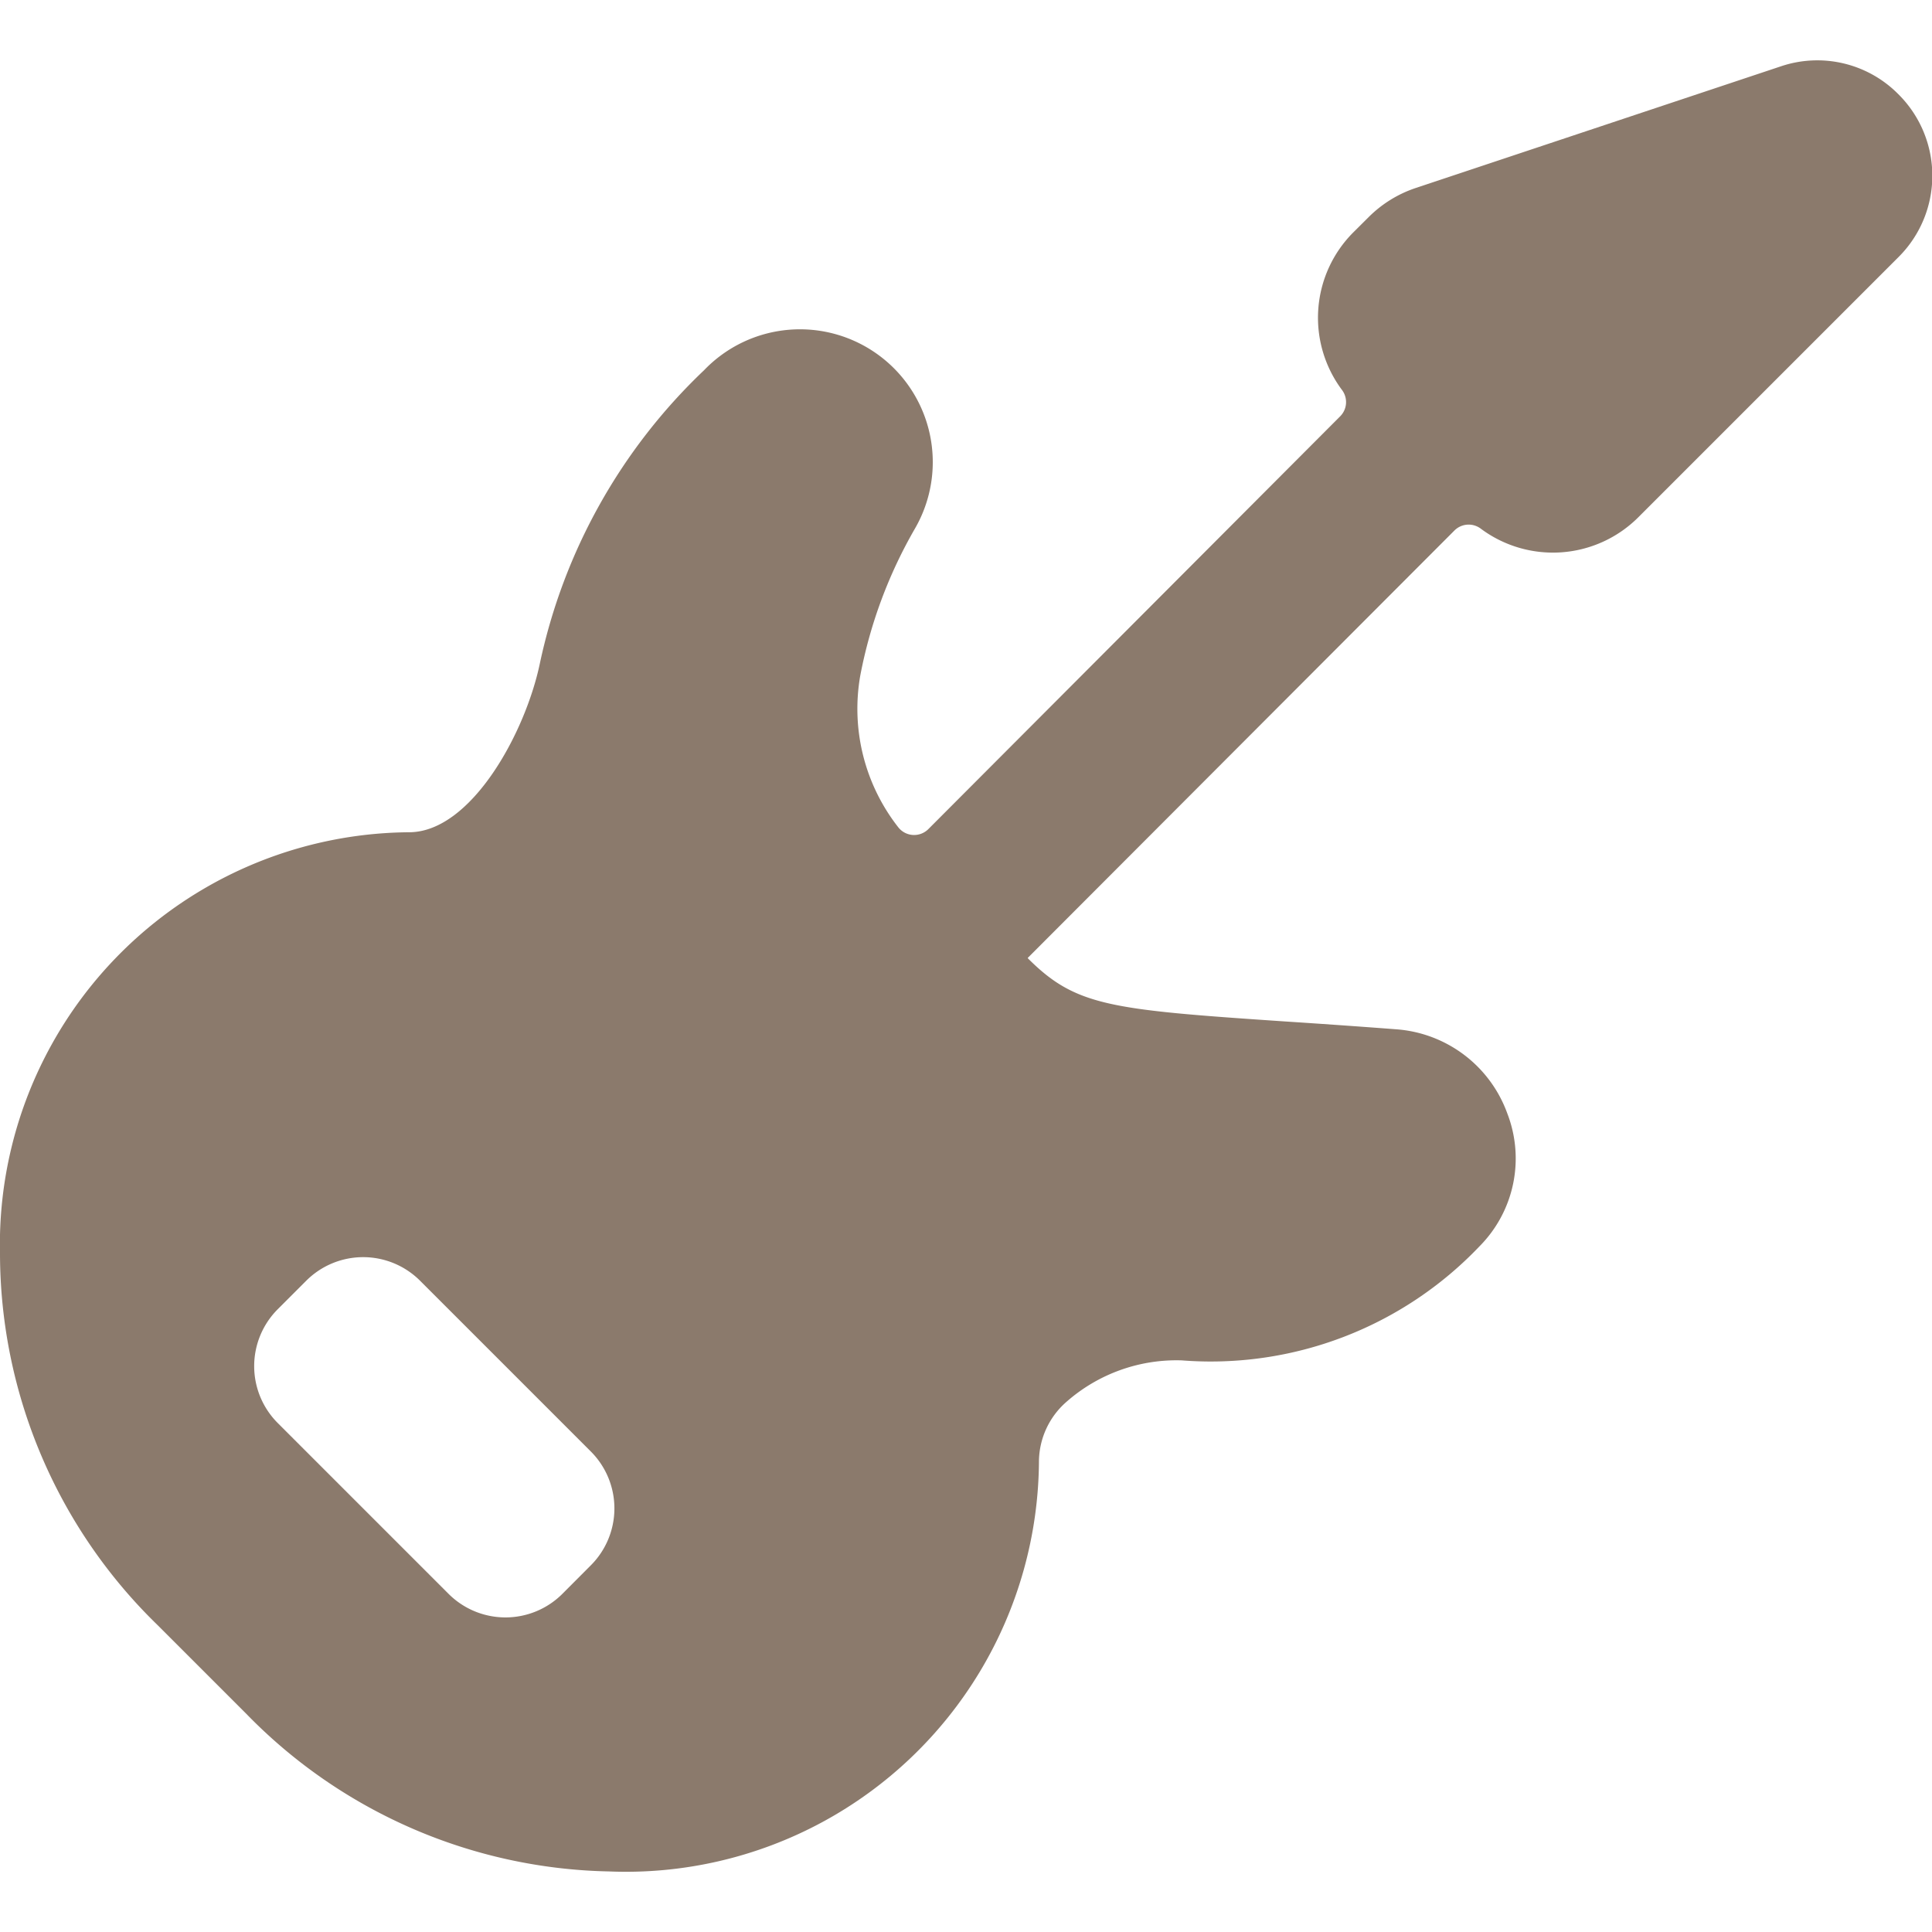
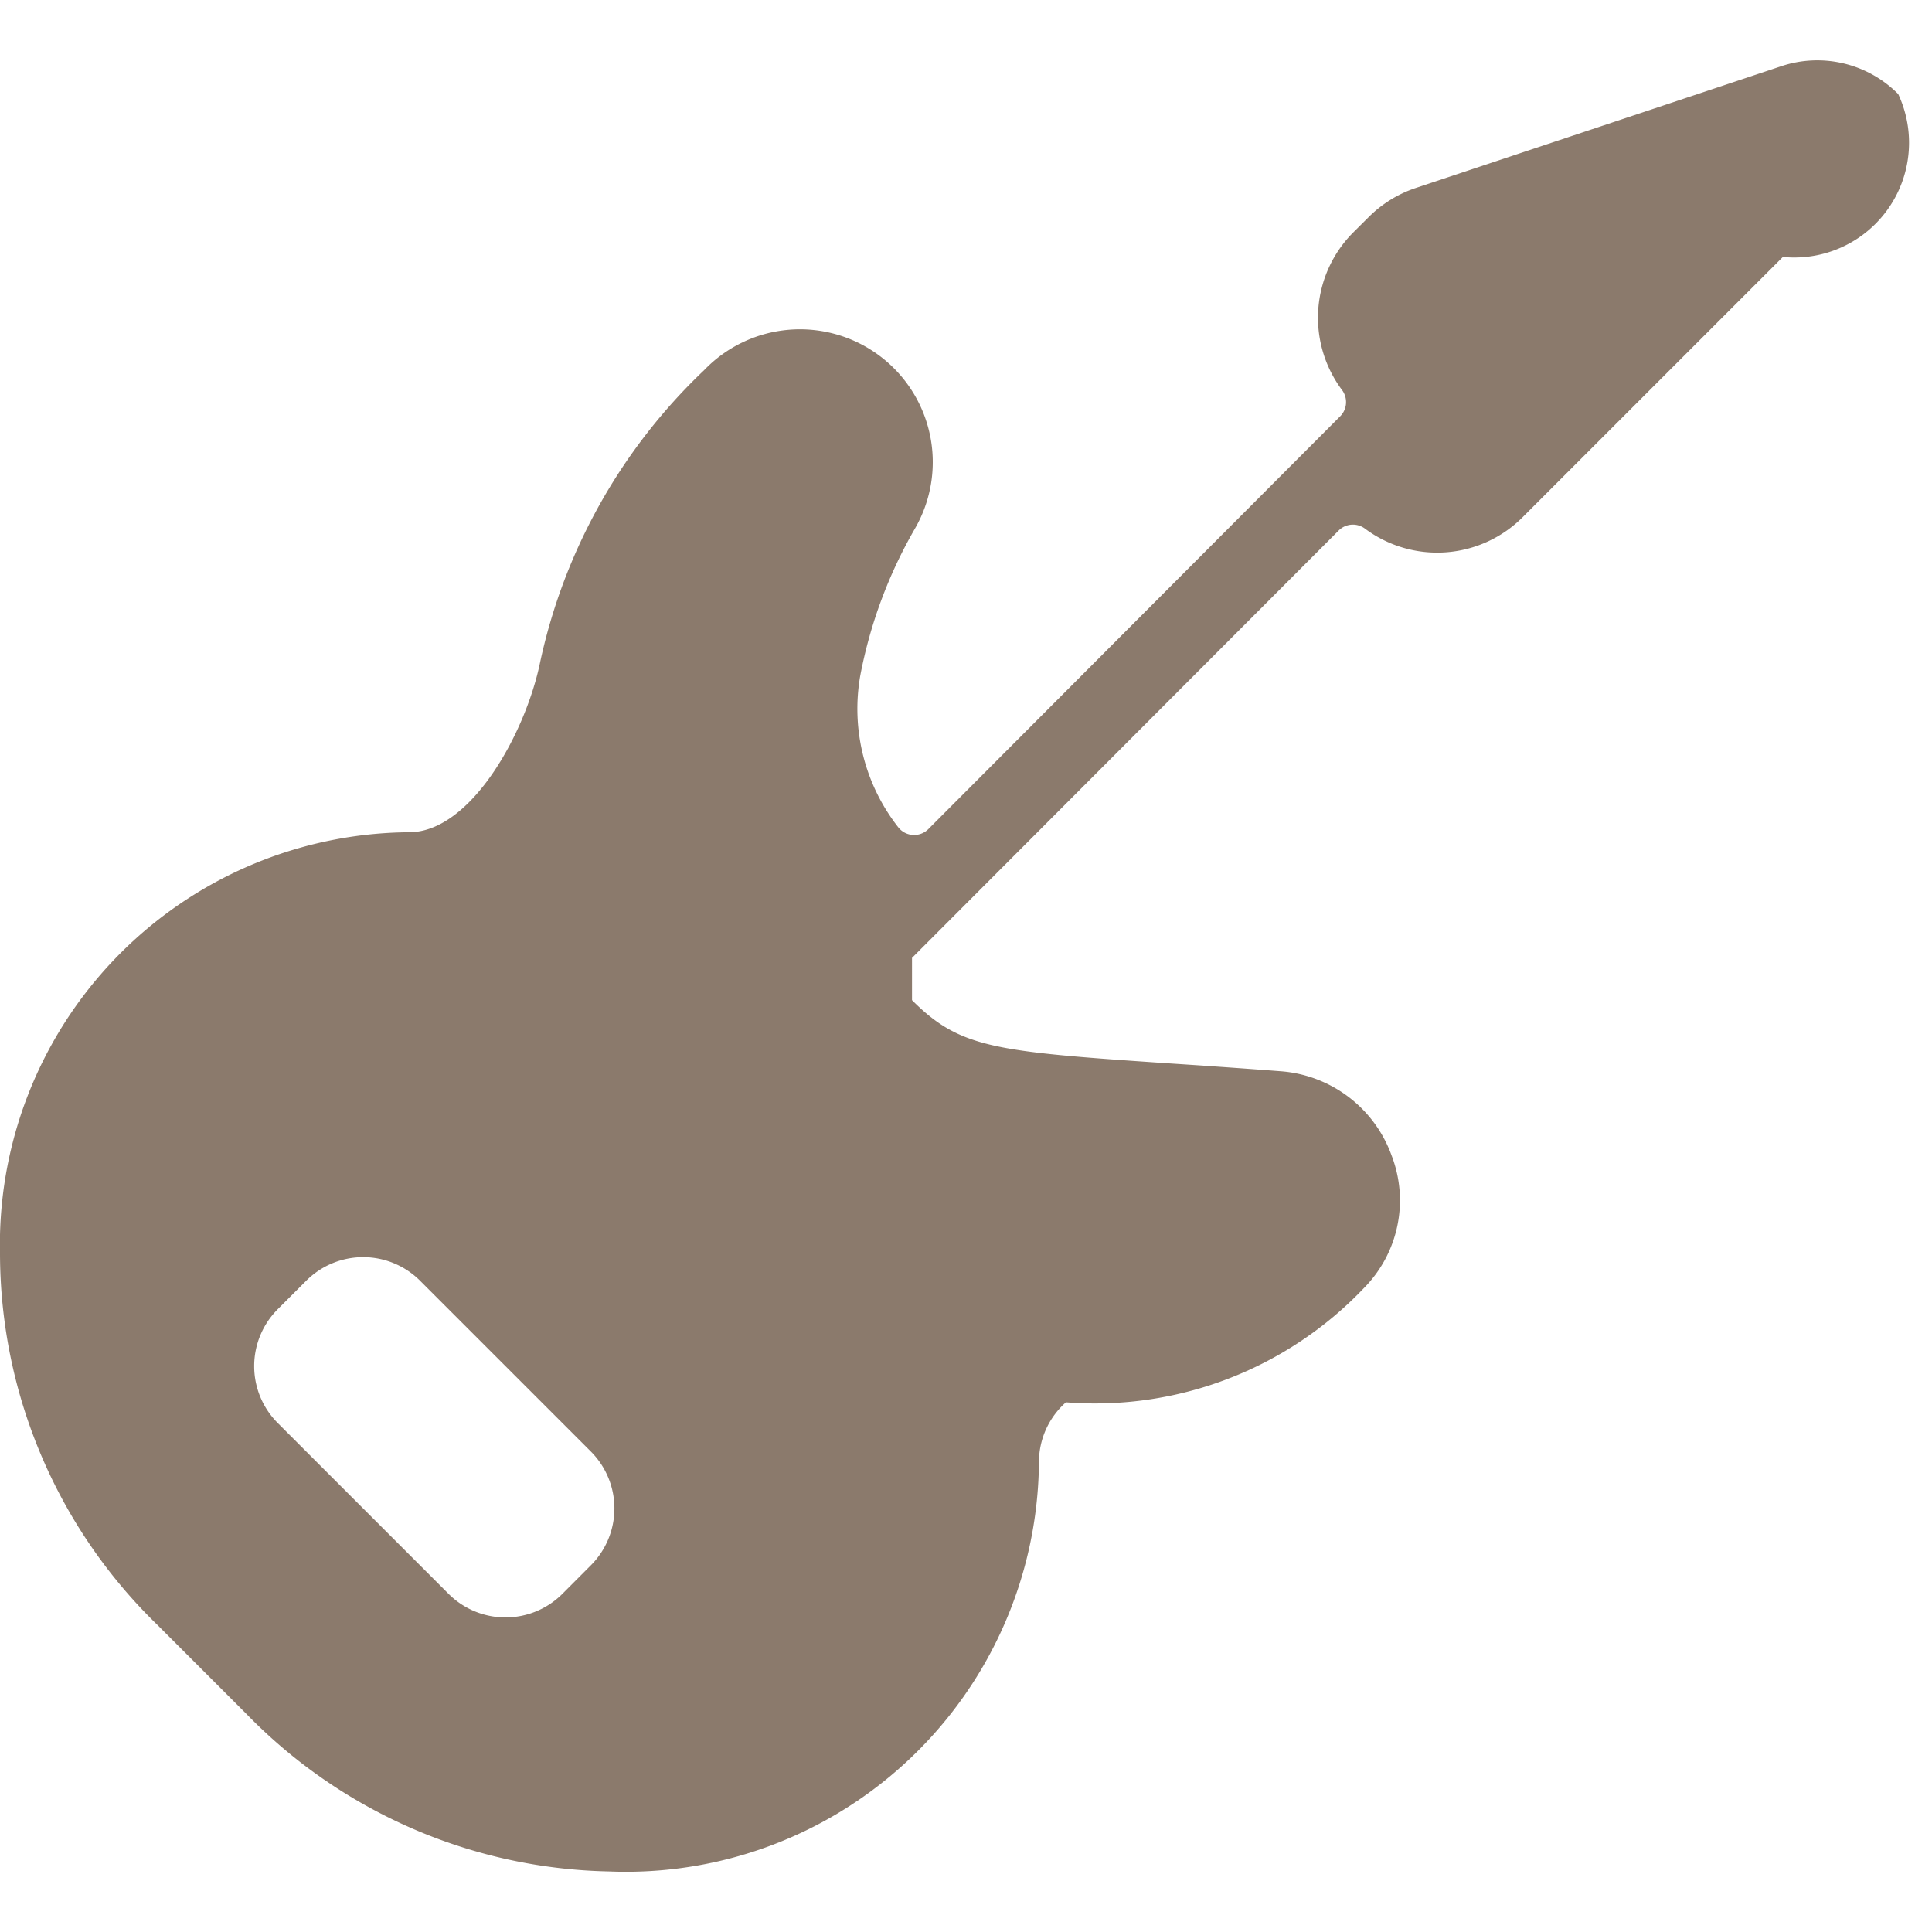
<svg xmlns="http://www.w3.org/2000/svg" viewBox="0 0 140 140" height="140" width="140">
  <g transform="matrix(5.833,0,0,5.833,0,0)">
-     <path d="M23.582,1.169A1.415,1.415,0,0,0,22.121.825L17.586,2.336A1.5,1.5,0,0,0,17,2.7l-.187.186a1.5,1.5,0,0,0-.141,1.959.25.25,0,0,1-.023.327L11.533,10.3a.25.25,0,0,1-.374-.023,2.386,2.386,0,0,1-.472-1.883,5.832,5.832,0,0,1,.681-1.83A1.65,1.65,0,0,0,8.746,4.6a7.046,7.046,0,0,0-2.041,3.65c-.184.866-.85,2.074-1.609,2.089A5.122,5.122,0,0,0,0,15.578a6.444,6.444,0,0,0,1.958,4.611l1.1,1.1a6.462,6.462,0,0,0,4.509,1.96,5.131,5.131,0,0,0,5.34-5.1.993.993,0,0,1,.335-.728A2.069,2.069,0,0,1,14.68,16.9a4.61,4.61,0,0,0,3.7-1.417,1.549,1.549,0,0,0,.346-1.649,1.59,1.59,0,0,0-1.381-1.047c-.538-.041-1.007-.073-1.42-.1-2.142-.145-2.564-.19-3.157-.783V11.9l5.3-5.309a.25.25,0,0,1,.327-.024,1.5,1.5,0,0,0,1.958-.141h0l3.234-3.234A1.426,1.426,0,0,0,23.582,1.169ZM7.34,18.032a1,1,0,0,1,0,1.414l-.353.354a1,1,0,0,1-1.415,0L3.451,17.679a1,1,0,0,1,0-1.415l.353-.353a1,1,0,0,1,1.415,0Z" fill="#8b7a6c" stroke="none" stroke-linecap="round" stroke-linejoin="round" stroke-width="0" />
+     <path d="M23.582,1.169A1.415,1.415,0,0,0,22.121.825L17.586,2.336A1.5,1.5,0,0,0,17,2.7l-.187.186a1.5,1.5,0,0,0-.141,1.959.25.25,0,0,1-.023.327L11.533,10.3a.25.25,0,0,1-.374-.023,2.386,2.386,0,0,1-.472-1.883,5.832,5.832,0,0,1,.681-1.83A1.65,1.65,0,0,0,8.746,4.6a7.046,7.046,0,0,0-2.041,3.65c-.184.866-.85,2.074-1.609,2.089A5.122,5.122,0,0,0,0,15.578a6.444,6.444,0,0,0,1.958,4.611l1.1,1.1a6.462,6.462,0,0,0,4.509,1.96,5.131,5.131,0,0,0,5.34-5.1.993.993,0,0,1,.335-.728a4.61,4.61,0,0,0,3.7-1.417,1.549,1.549,0,0,0,.346-1.649,1.59,1.59,0,0,0-1.381-1.047c-.538-.041-1.007-.073-1.42-.1-2.142-.145-2.564-.19-3.157-.783V11.9l5.3-5.309a.25.25,0,0,1,.327-.024,1.5,1.5,0,0,0,1.958-.141h0l3.234-3.234A1.426,1.426,0,0,0,23.582,1.169ZM7.34,18.032a1,1,0,0,1,0,1.414l-.353.354a1,1,0,0,1-1.415,0L3.451,17.679a1,1,0,0,1,0-1.415l.353-.353a1,1,0,0,1,1.415,0Z" fill="#8b7a6c" stroke="none" stroke-linecap="round" stroke-linejoin="round" stroke-width="0" />
  </g>
</svg>